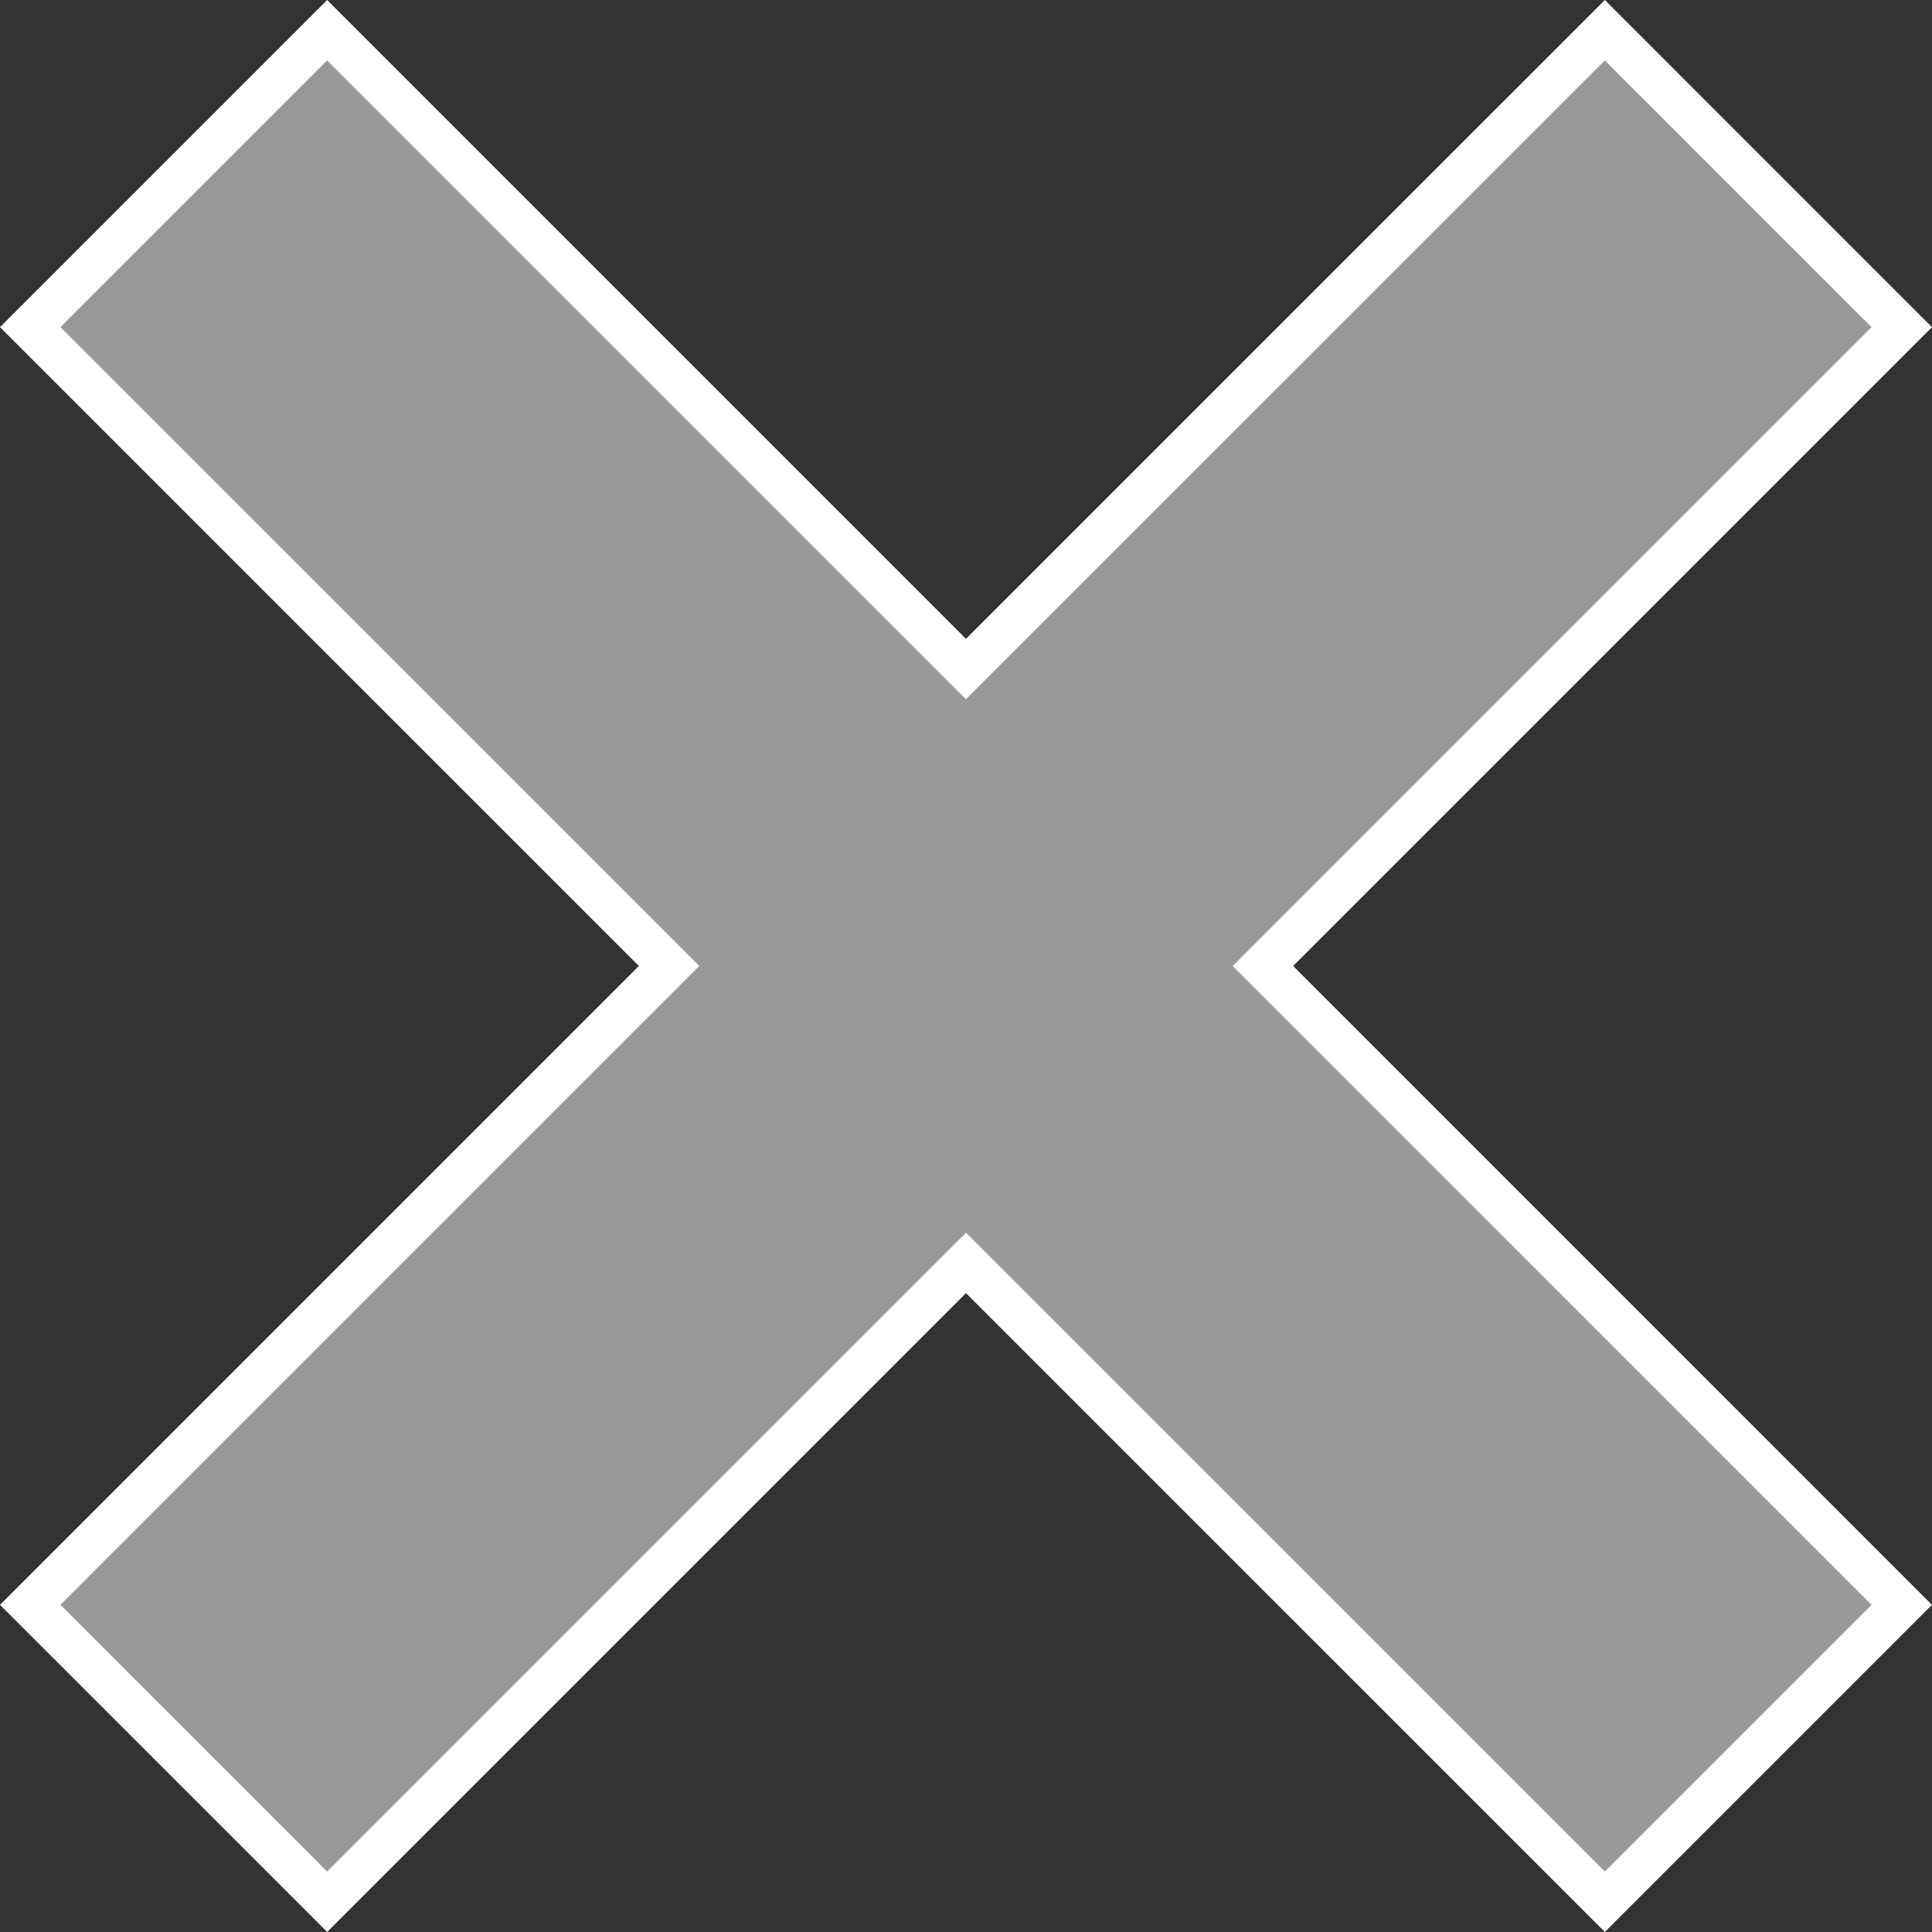
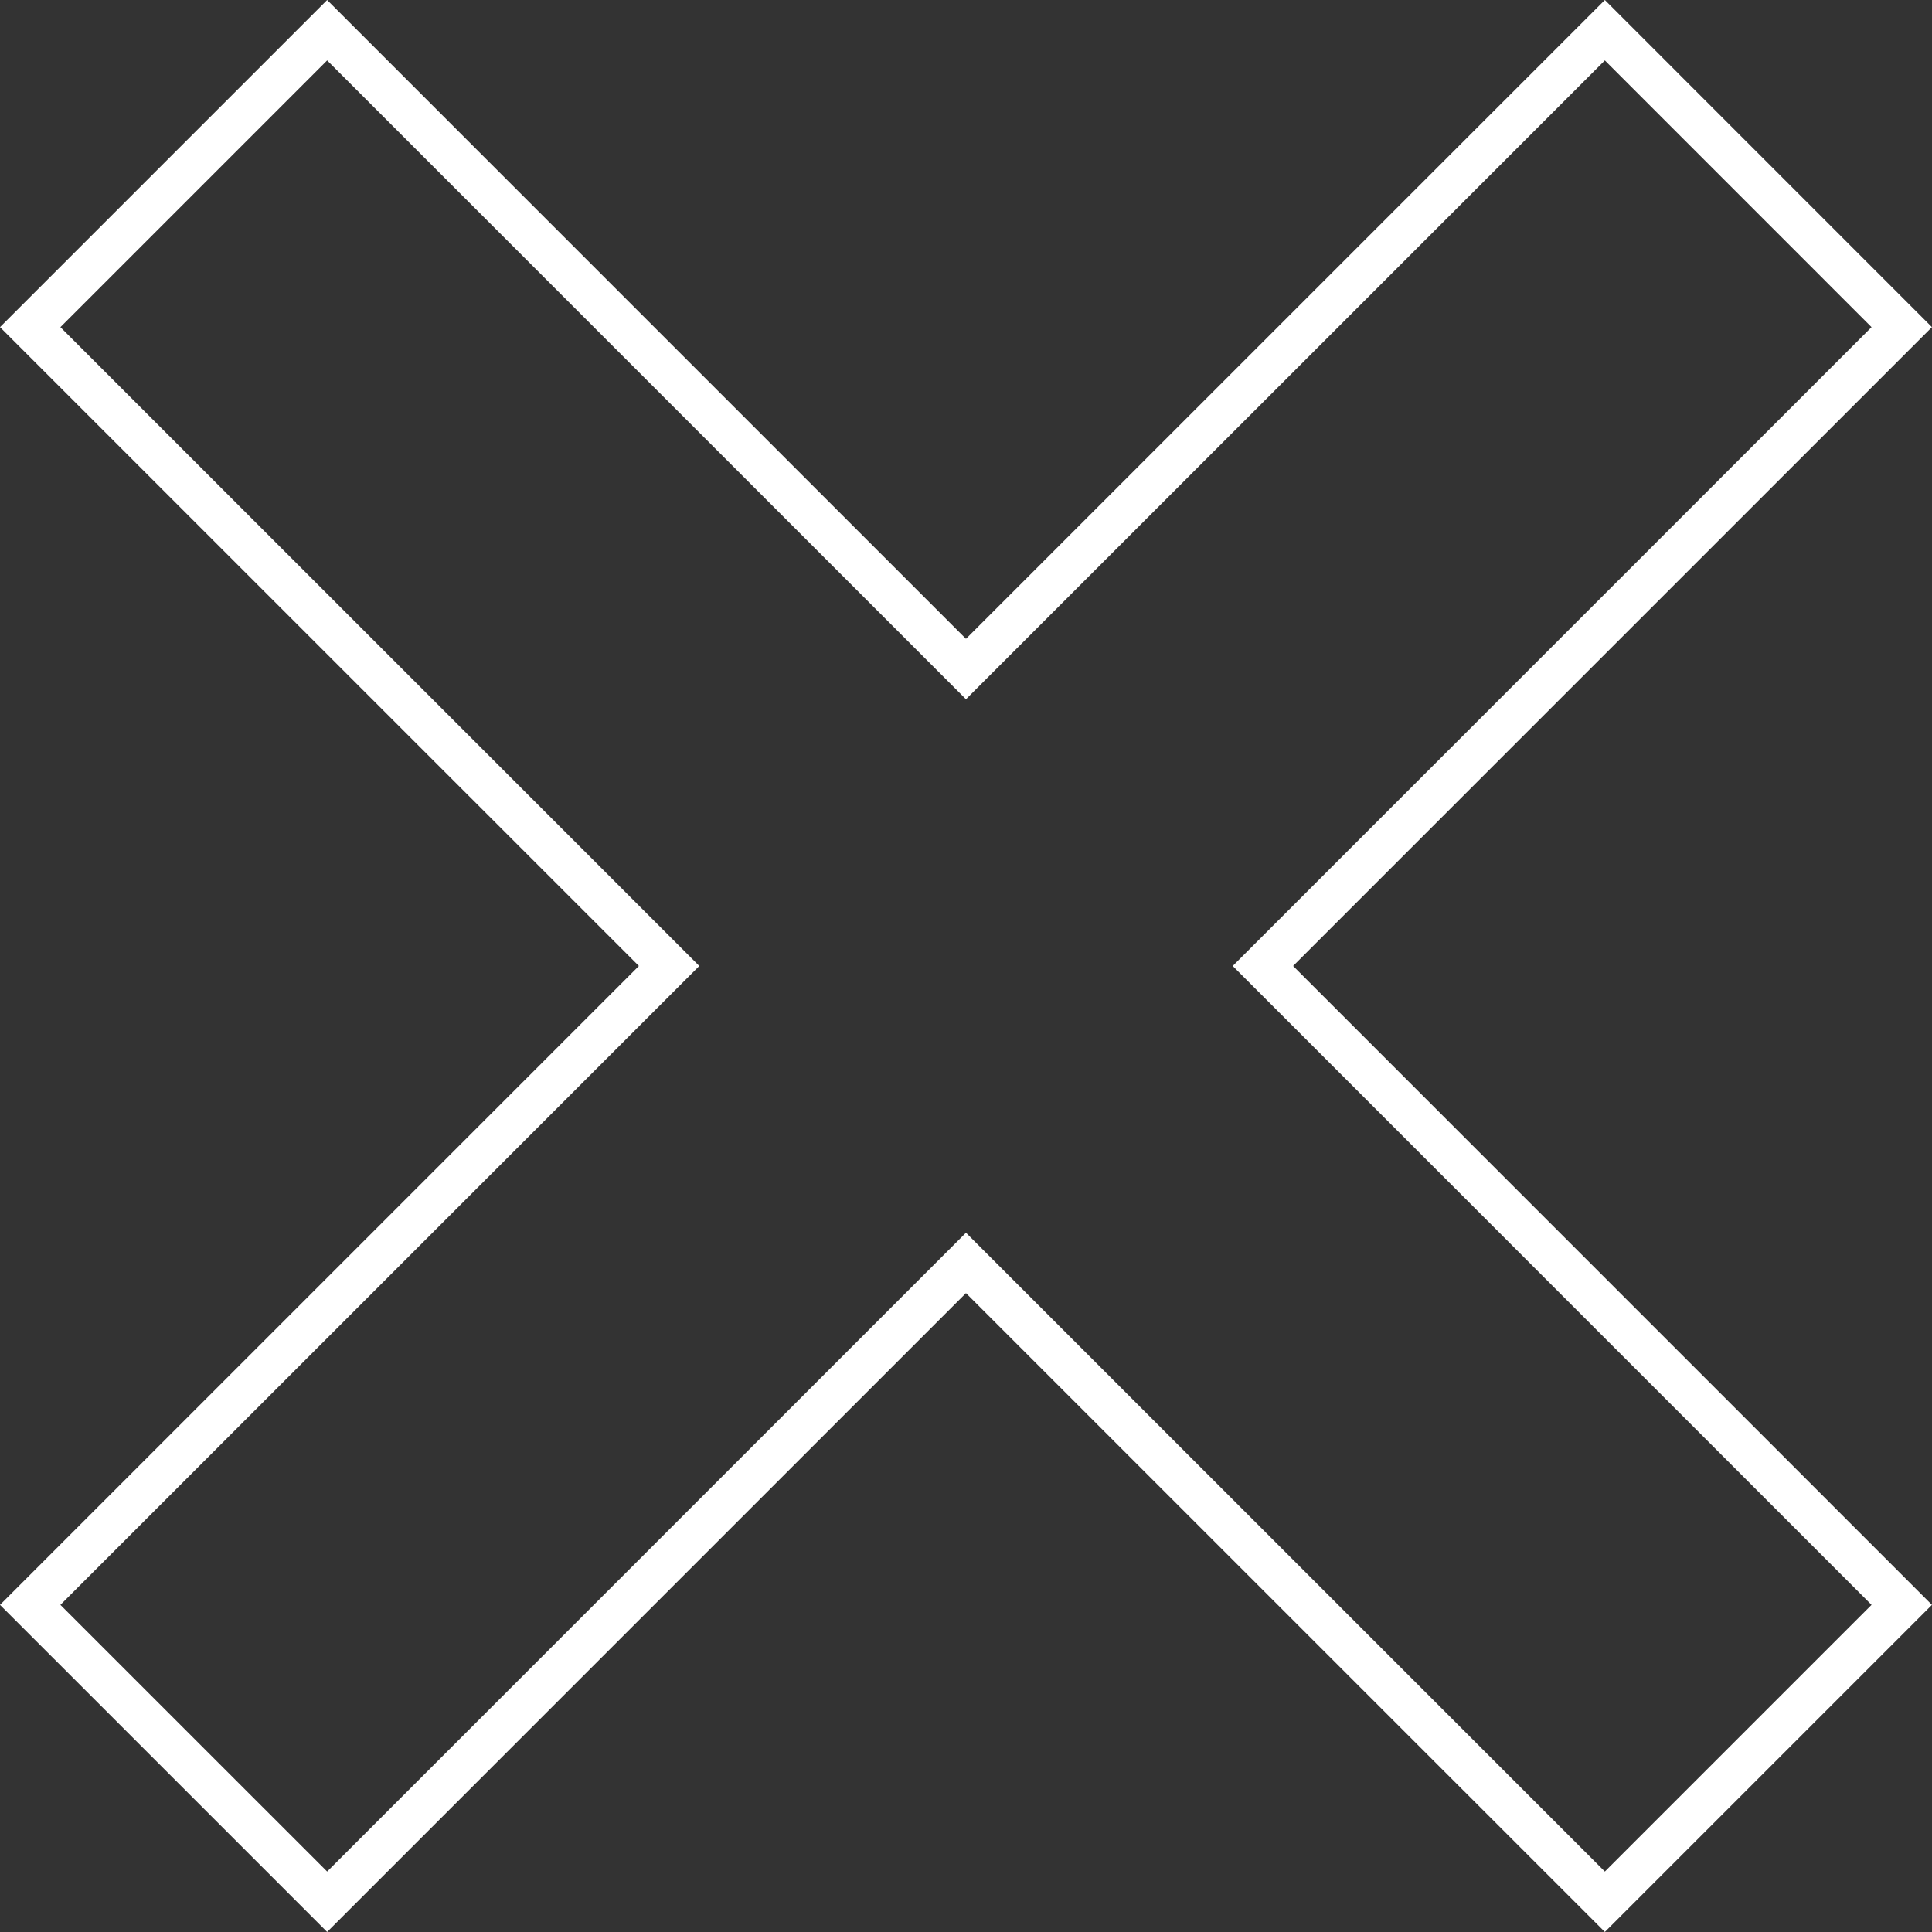
<svg xmlns="http://www.w3.org/2000/svg" id="圖層_1" data-name="圖層 1" viewBox="0 0 371.35 371.35">
  <rect x="0" y="0" width="371.35" height="371.35" fill="#333333" stroke="none" />
  <defs>
    <style>.cls-1{opacity:0.5;}.cls-2{fill:#fff;}</style>
  </defs>
  <g class="cls-1">
-     <polygon class="cls-2" points="365.55 62.88 308.48 5.81 185.68 128.61 62.88 5.81 5.81 62.88 128.61 185.68 5.81 308.48 62.88 365.55 185.68 242.75 308.48 365.55 365.55 308.48 242.75 185.68 365.55 62.88" />
-   </g>
-   <path class="cls-2" d="M308.8,371.67,186,248.88,63.21,371.67.33,308.8,123.13,186,.33,63.21,63.21.33,186,123.12,308.8.33l62.87,62.88L248.88,186,371.67,308.8ZM11.94,308.8l51.27,51.26L186,237.27,308.8,360.06l51.26-51.26L237.27,186,360.06,63.21,308.8,11.94,186,134.73,63.21,11.94,11.94,63.21,134.74,186Z" transform="translate(-0.33 -0.33)" />
+     </g>
+   <path class="cls-2" d="M308.8,371.67,186,248.88,63.21,371.67.33,308.8,123.13,186,.33,63.21,63.21.33,186,123.12,308.8.33l62.87,62.88L248.88,186,371.67,308.8M11.94,308.8l51.27,51.26L186,237.27,308.8,360.06l51.26-51.26L237.27,186,360.06,63.21,308.8,11.94,186,134.73,63.21,11.94,11.94,63.21,134.74,186Z" transform="translate(-0.33 -0.33)" />
</svg>